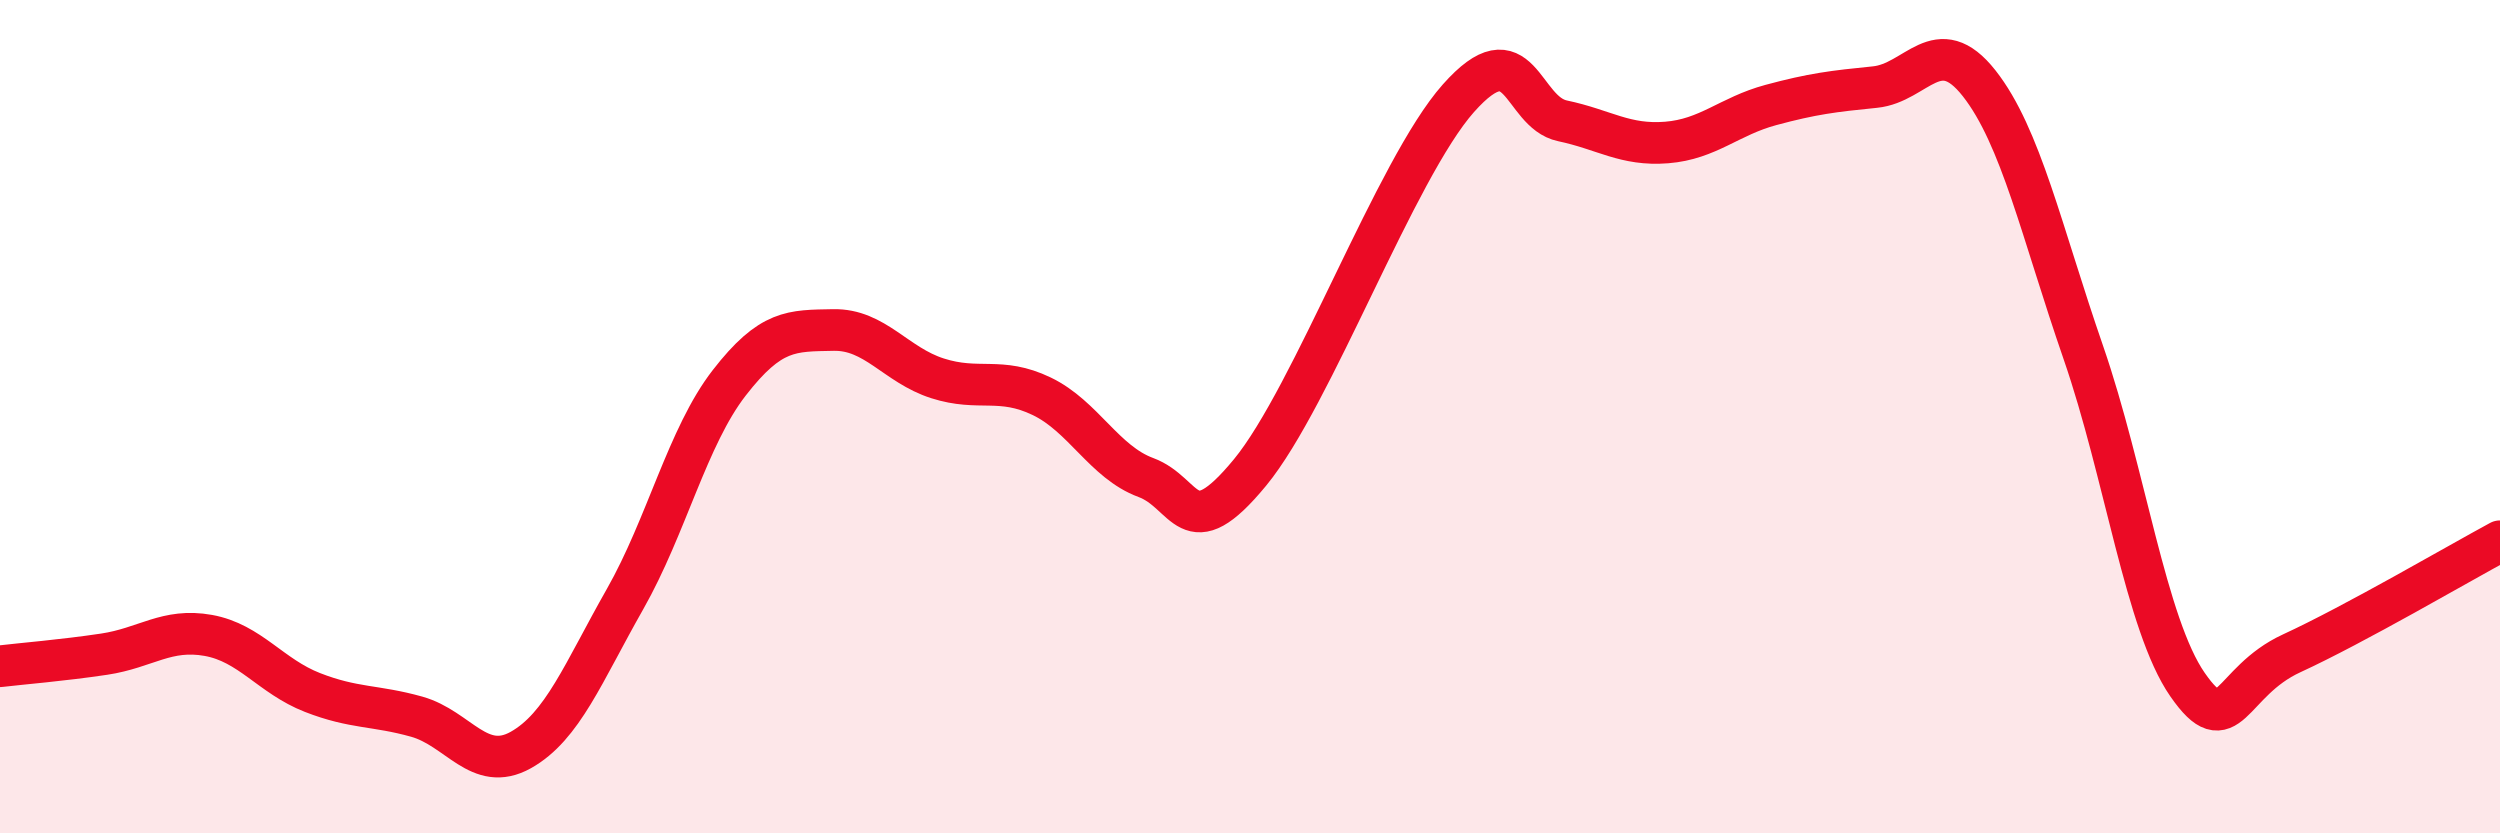
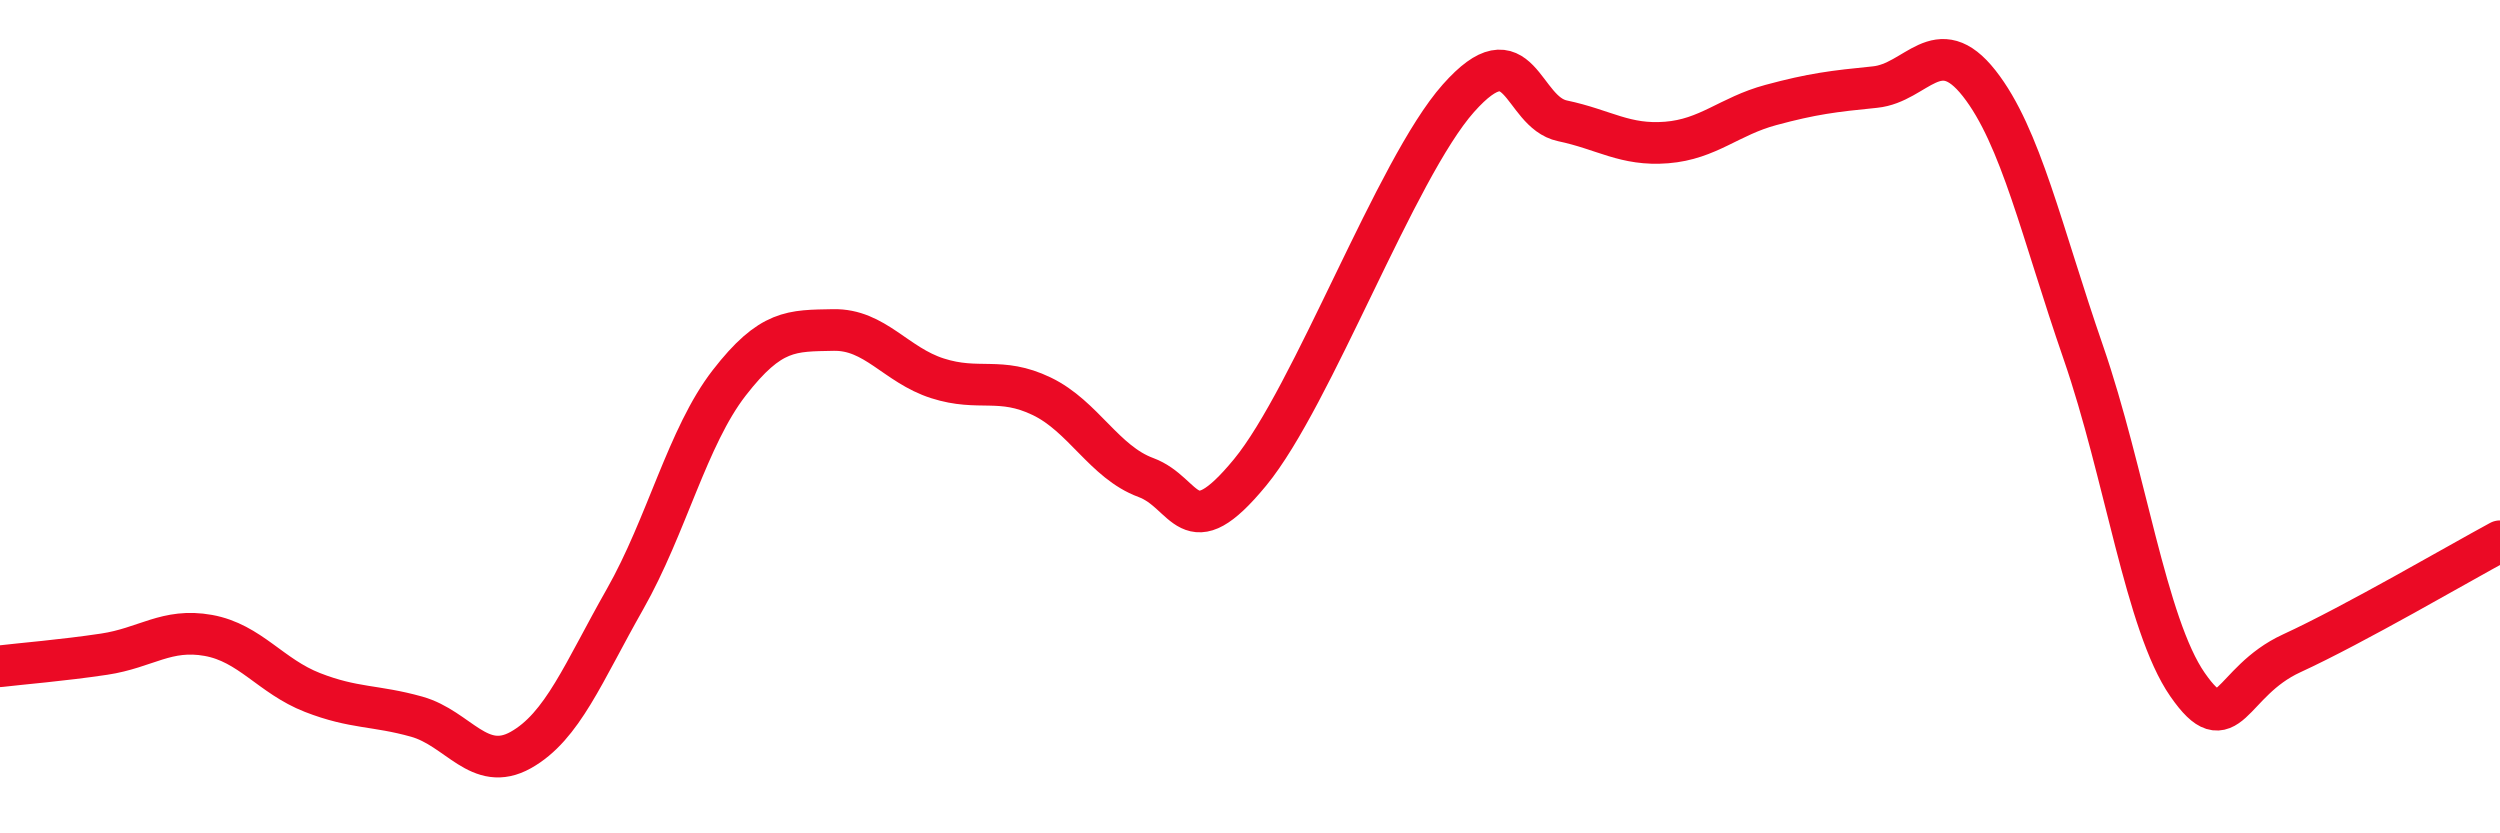
<svg xmlns="http://www.w3.org/2000/svg" width="60" height="20" viewBox="0 0 60 20">
-   <path d="M 0,15.99 C 0.5,15.93 1.5,15.85 2.5,15.7 C 3.5,15.55 4,15.07 5,15.25 C 6,15.43 6.5,16.23 7.5,16.62 C 8.5,17.01 9,16.92 10,17.2 C 11,17.48 11.5,18.56 12.5,18 C 13.5,17.44 14,16.14 15,14.38 C 16,12.62 16.5,10.48 17.5,9.19 C 18.5,7.9 19,7.94 20,7.92 C 21,7.9 21.5,8.76 22.5,9.08 C 23.5,9.4 24,9.03 25,9.51 C 26,9.99 26.5,11.09 27.5,11.46 C 28.5,11.83 28.5,13.16 30,11.34 C 31.5,9.52 33.5,4.05 35,2.36 C 36.5,0.67 36.5,2.69 37.5,2.9 C 38.5,3.11 39,3.5 40,3.42 C 41,3.34 41.5,2.79 42.5,2.52 C 43.5,2.25 44,2.19 45,2.09 C 46,1.99 46.5,0.73 47.5,2 C 48.5,3.27 49,5.57 50,8.46 C 51,11.35 51.5,14.99 52.5,16.43 C 53.5,17.87 53.5,16.37 55,15.68 C 56.5,14.99 59,13.53 60,12.99L60 20L0 20Z" fill="#EB0A25" opacity="0.1" stroke-linecap="round" stroke-linejoin="round" />
  <path d="M 0,15.99 C 0.5,15.93 1.5,15.85 2.5,15.7 C 3.5,15.55 4,15.07 5,15.25 C 6,15.43 6.5,16.23 7.5,16.62 C 8.5,17.01 9,16.92 10,17.2 C 11,17.48 11.5,18.56 12.5,18 C 13.5,17.44 14,16.14 15,14.38 C 16,12.62 16.5,10.48 17.5,9.19 C 18.5,7.9 19,7.94 20,7.92 C 21,7.9 21.5,8.76 22.5,9.08 C 23.5,9.4 24,9.03 25,9.51 C 26,9.99 26.5,11.09 27.5,11.46 C 28.5,11.83 28.5,13.16 30,11.34 C 31.5,9.52 33.5,4.05 35,2.36 C 36.5,0.67 36.5,2.69 37.5,2.9 C 38.5,3.11 39,3.5 40,3.42 C 41,3.34 41.5,2.79 42.5,2.52 C 43.5,2.25 44,2.19 45,2.09 C 46,1.99 46.5,0.73 47.5,2 C 48.5,3.27 49,5.57 50,8.46 C 51,11.35 51.5,14.99 52.5,16.43 C 53.5,17.87 53.5,16.37 55,15.68 C 56.5,14.99 59,13.53 60,12.99" stroke="#EB0A25" stroke-width="1" fill="none" stroke-linecap="round" stroke-linejoin="round" />
</svg>